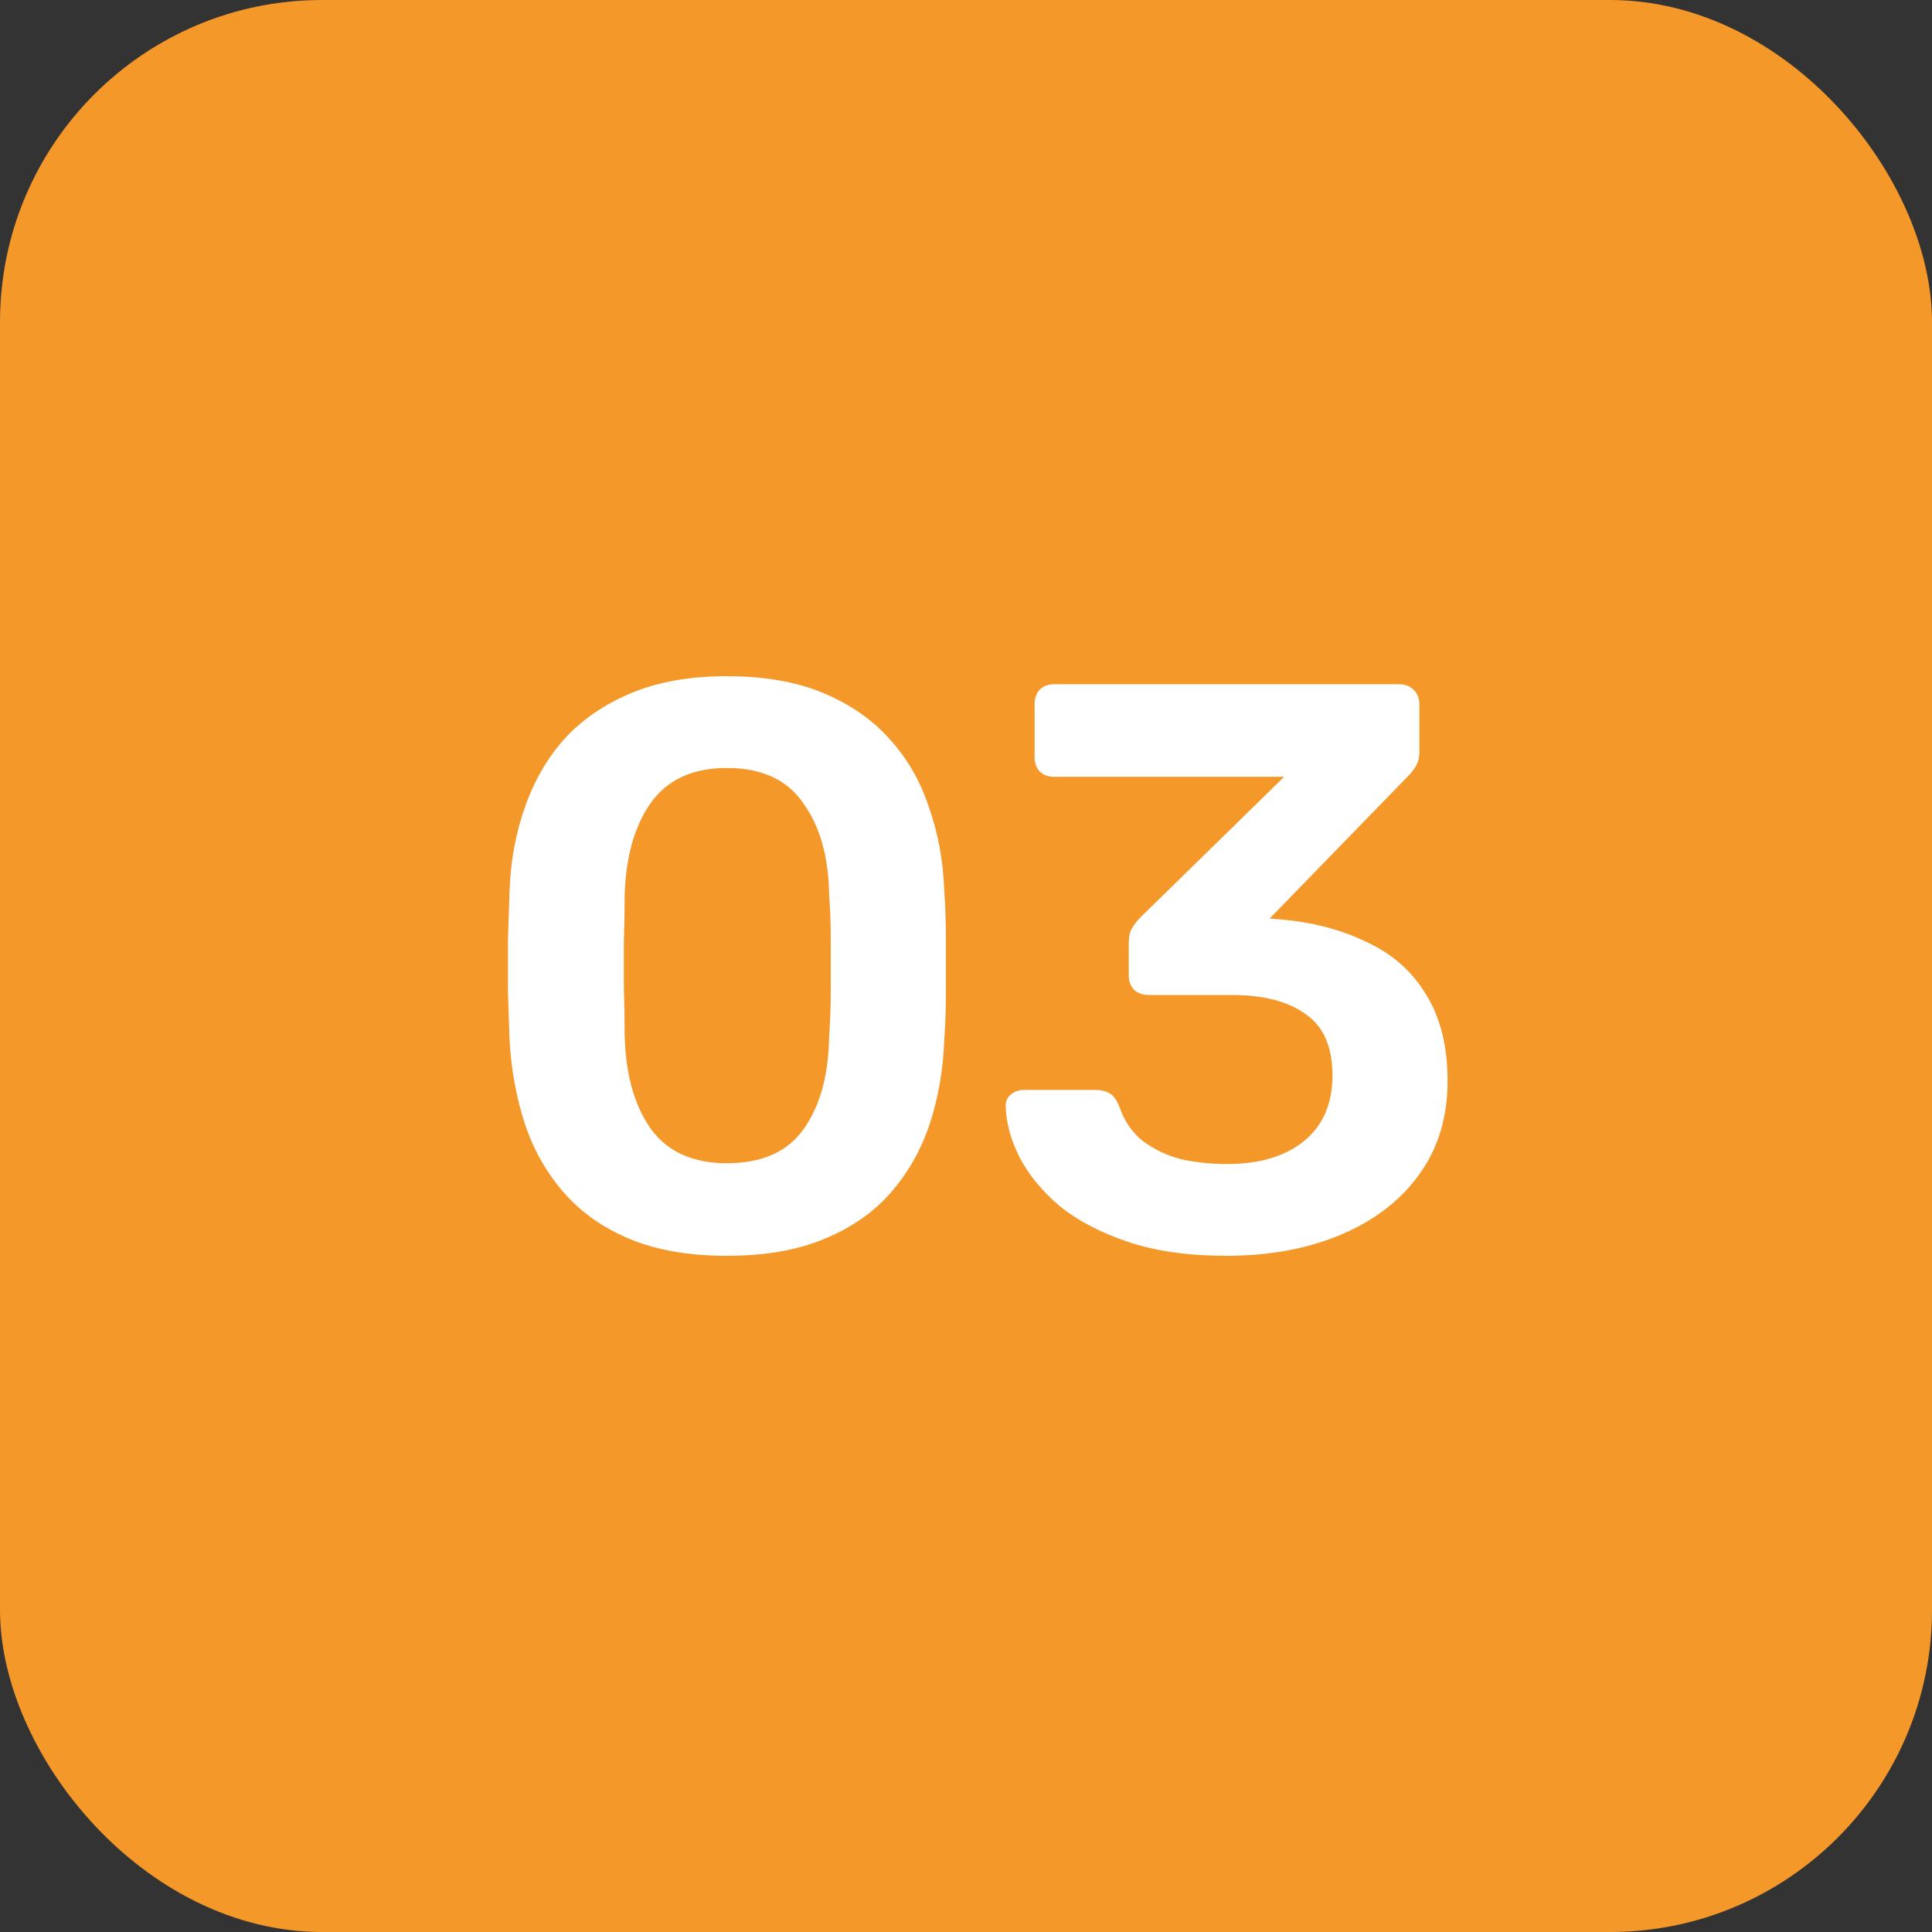
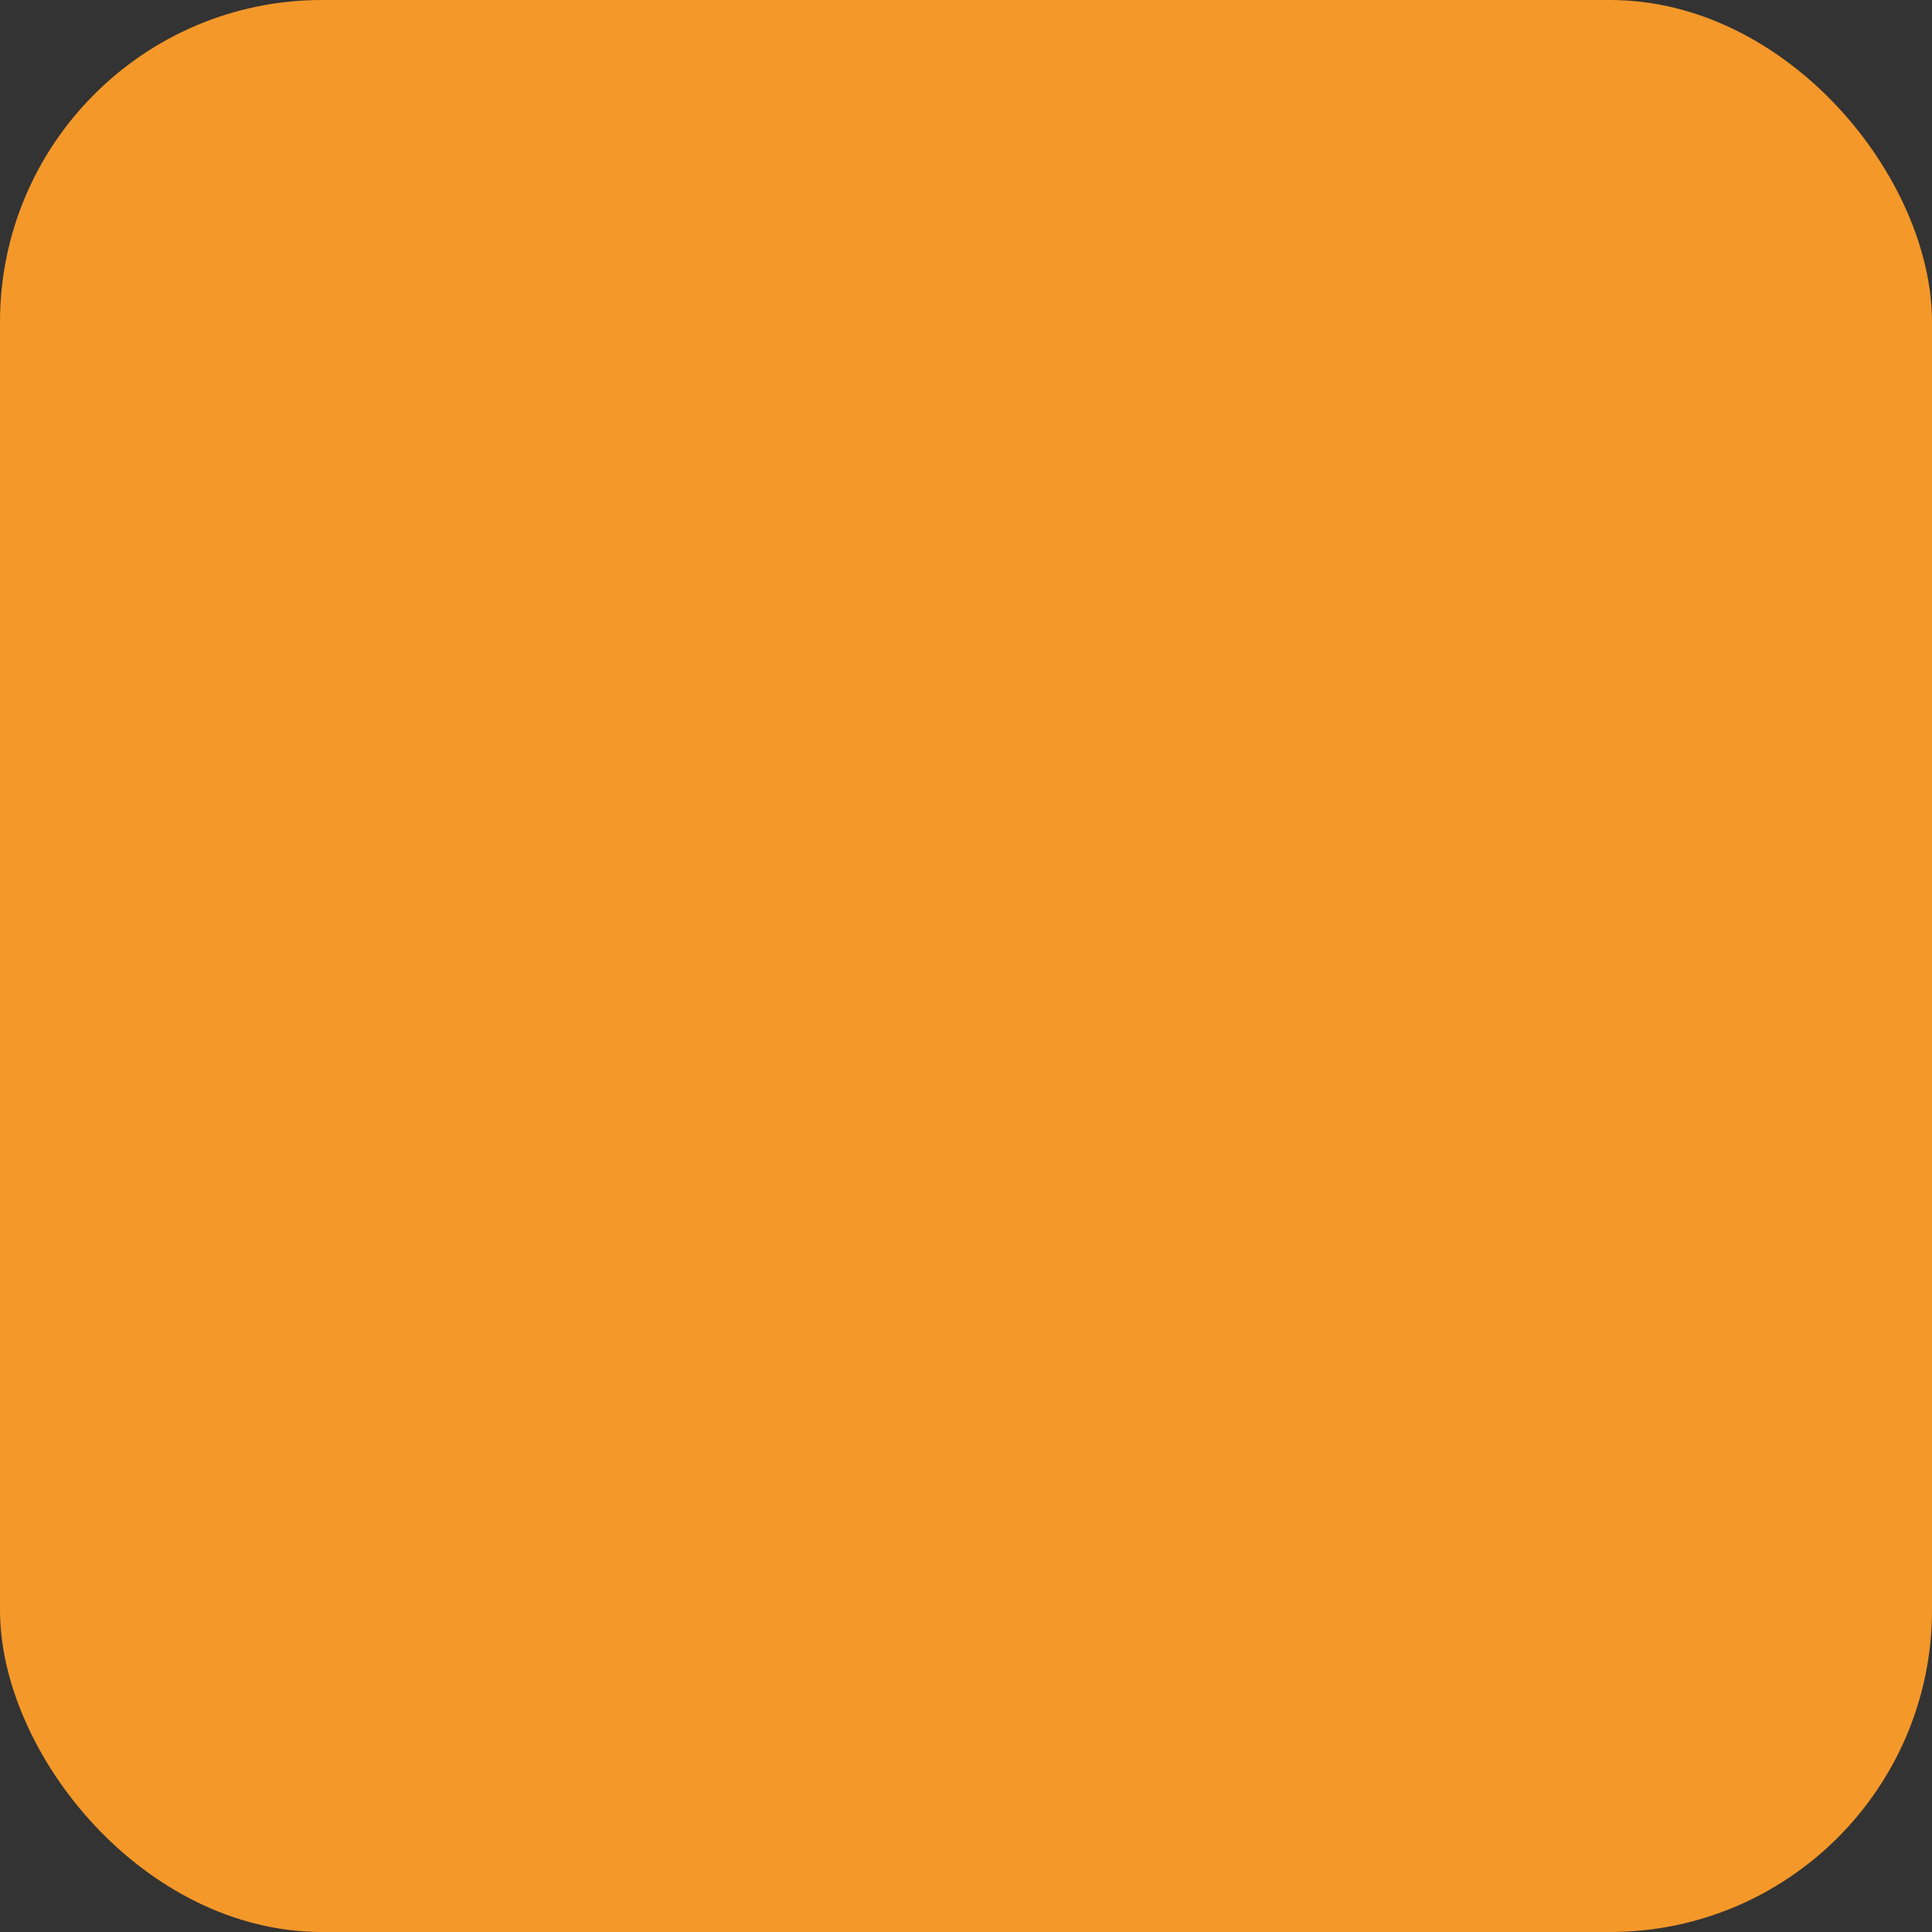
<svg xmlns="http://www.w3.org/2000/svg" width="48" height="48" viewBox="0 0 48 48" fill="none">
  <rect x="0" y="0" width="48" height="48" fill="#333333" stroke="none" />
  <rect width="48" height="48" rx="8" fill="#F49829" />
-   <path d="M18.06 31.2C17.113 31.2 16.307 31.06 15.64 30.78C14.973 30.5 14.427 30.113 14 29.62C13.573 29.127 13.253 28.56 13.04 27.92C12.827 27.267 12.7 26.573 12.66 25.84C12.647 25.48 12.633 25.087 12.62 24.66C12.62 24.22 12.62 23.78 12.62 23.34C12.633 22.9 12.647 22.493 12.66 22.12C12.687 21.387 12.813 20.7 13.04 20.06C13.267 19.407 13.593 18.84 14.02 18.36C14.46 17.88 15.013 17.5 15.68 17.22C16.347 16.94 17.14 16.8 18.06 16.8C18.993 16.8 19.793 16.94 20.46 17.22C21.127 17.5 21.673 17.88 22.1 18.36C22.54 18.84 22.867 19.407 23.08 20.06C23.307 20.7 23.433 21.387 23.46 22.12C23.487 22.493 23.5 22.9 23.5 23.34C23.5 23.78 23.5 24.22 23.5 24.66C23.5 25.087 23.487 25.48 23.46 25.84C23.433 26.573 23.313 27.267 23.1 27.92C22.887 28.56 22.567 29.127 22.14 29.62C21.713 30.113 21.16 30.5 20.48 30.78C19.813 31.06 19.007 31.2 18.06 31.2ZM18.06 28.9C18.927 28.9 19.56 28.62 19.96 28.06C20.373 27.487 20.587 26.713 20.6 25.74C20.627 25.353 20.64 24.967 20.64 24.58C20.64 24.18 20.64 23.78 20.64 23.38C20.64 22.98 20.627 22.6 20.6 22.24C20.587 21.293 20.373 20.533 19.96 19.96C19.56 19.373 18.927 19.08 18.06 19.08C17.207 19.08 16.573 19.373 16.16 19.96C15.76 20.533 15.547 21.293 15.52 22.24C15.52 22.6 15.513 22.98 15.5 23.38C15.5 23.78 15.5 24.18 15.5 24.58C15.513 24.967 15.52 25.353 15.52 25.74C15.547 26.713 15.767 27.487 16.18 28.06C16.593 28.62 17.22 28.9 18.06 28.9ZM30.465 31.2C29.531 31.2 28.724 31.087 28.044 30.86C27.364 30.633 26.798 30.34 26.345 29.98C25.904 29.607 25.571 29.207 25.345 28.78C25.118 28.34 24.998 27.907 24.985 27.48C24.985 27.36 25.024 27.267 25.105 27.2C25.198 27.12 25.305 27.08 25.424 27.08H27.224C27.358 27.08 27.471 27.107 27.564 27.16C27.658 27.213 27.738 27.32 27.805 27.48C27.924 27.84 28.118 28.127 28.384 28.34C28.665 28.553 28.985 28.707 29.345 28.8C29.704 28.88 30.084 28.92 30.485 28.92C31.285 28.92 31.918 28.733 32.385 28.36C32.864 27.973 33.105 27.427 33.105 26.72C33.105 26.013 32.885 25.507 32.444 25.2C32.005 24.88 31.391 24.72 30.605 24.72H28.544C28.398 24.72 28.278 24.68 28.184 24.6C28.091 24.507 28.044 24.387 28.044 24.24V23.4C28.044 23.267 28.071 23.153 28.125 23.06C28.191 22.953 28.258 22.867 28.325 22.8L31.904 19.3H26.184C26.038 19.3 25.918 19.253 25.825 19.16C25.744 19.067 25.704 18.953 25.704 18.82V17.5C25.704 17.353 25.744 17.233 25.825 17.14C25.918 17.047 26.038 17 26.184 17H34.764C34.911 17 35.031 17.047 35.124 17.14C35.218 17.233 35.264 17.353 35.264 17.5V18.7C35.264 18.82 35.238 18.927 35.184 19.02C35.131 19.113 35.071 19.193 35.005 19.26L31.544 22.82L31.785 22.84C32.598 22.907 33.318 23.093 33.944 23.4C34.584 23.693 35.078 24.127 35.425 24.7C35.785 25.273 35.965 25.993 35.965 26.86C35.965 27.767 35.724 28.547 35.245 29.2C34.778 29.84 34.131 30.333 33.304 30.68C32.478 31.027 31.531 31.2 30.465 31.2Z" fill="white" />
</svg>